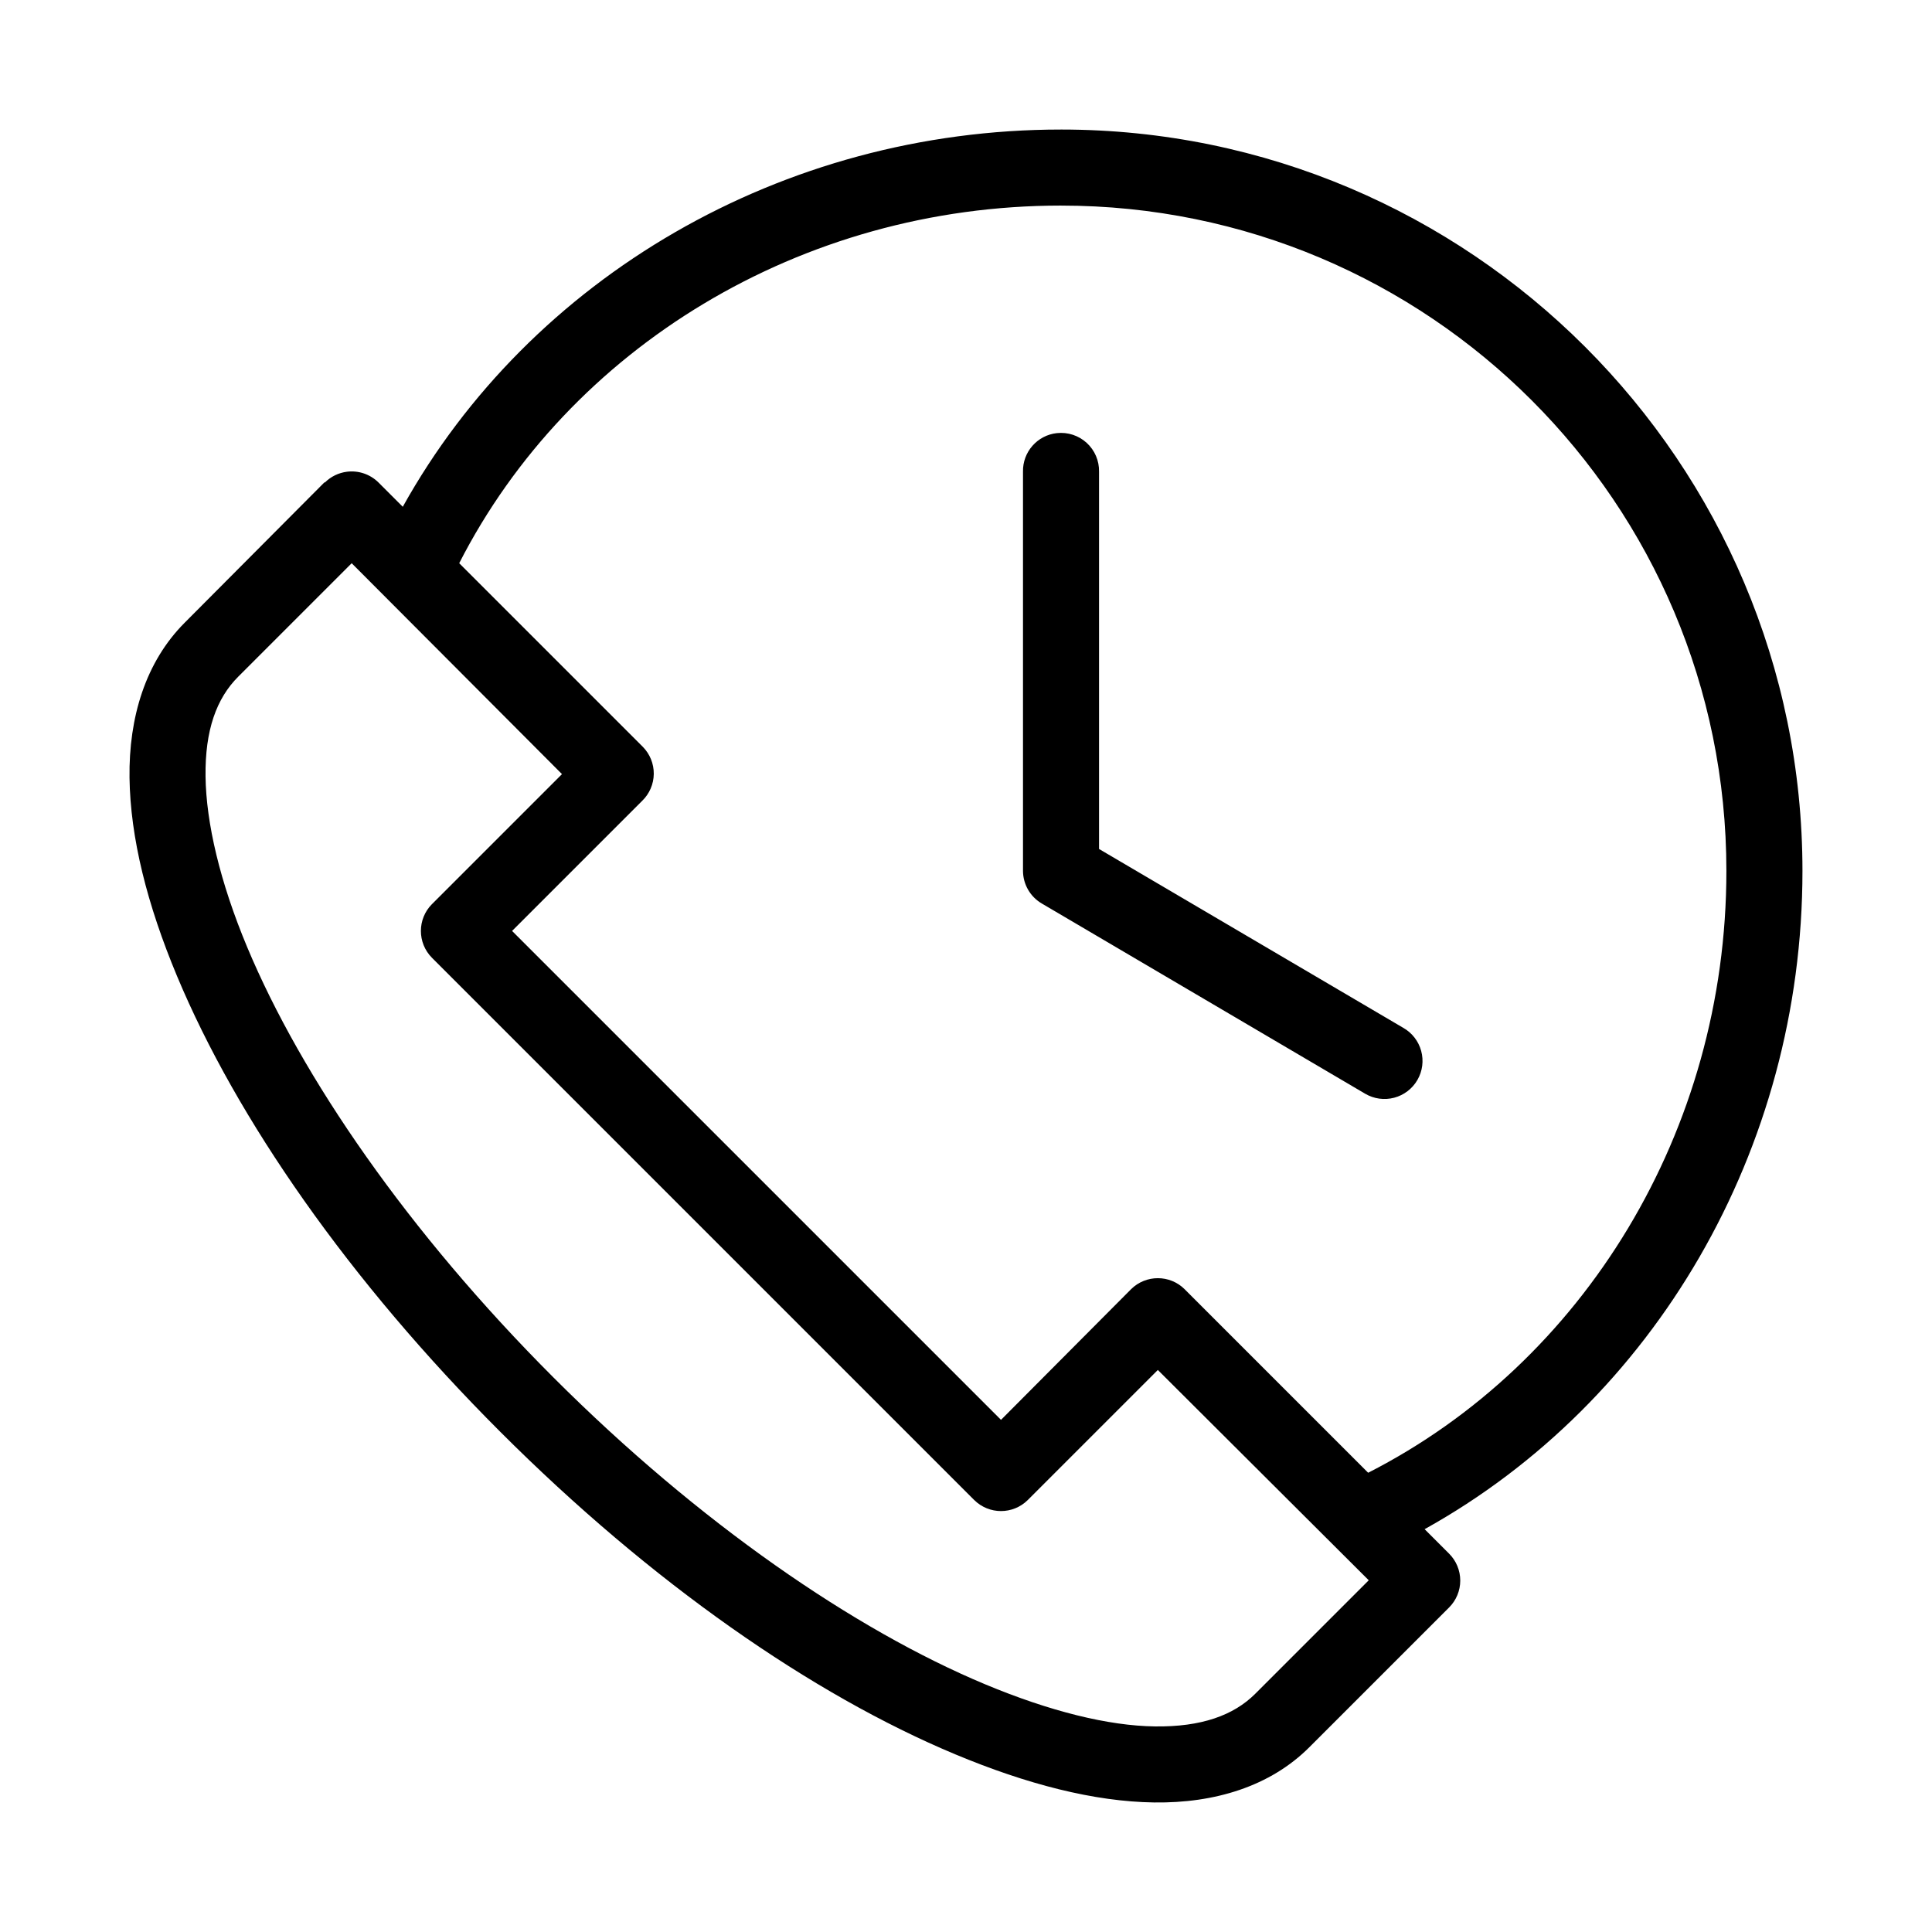
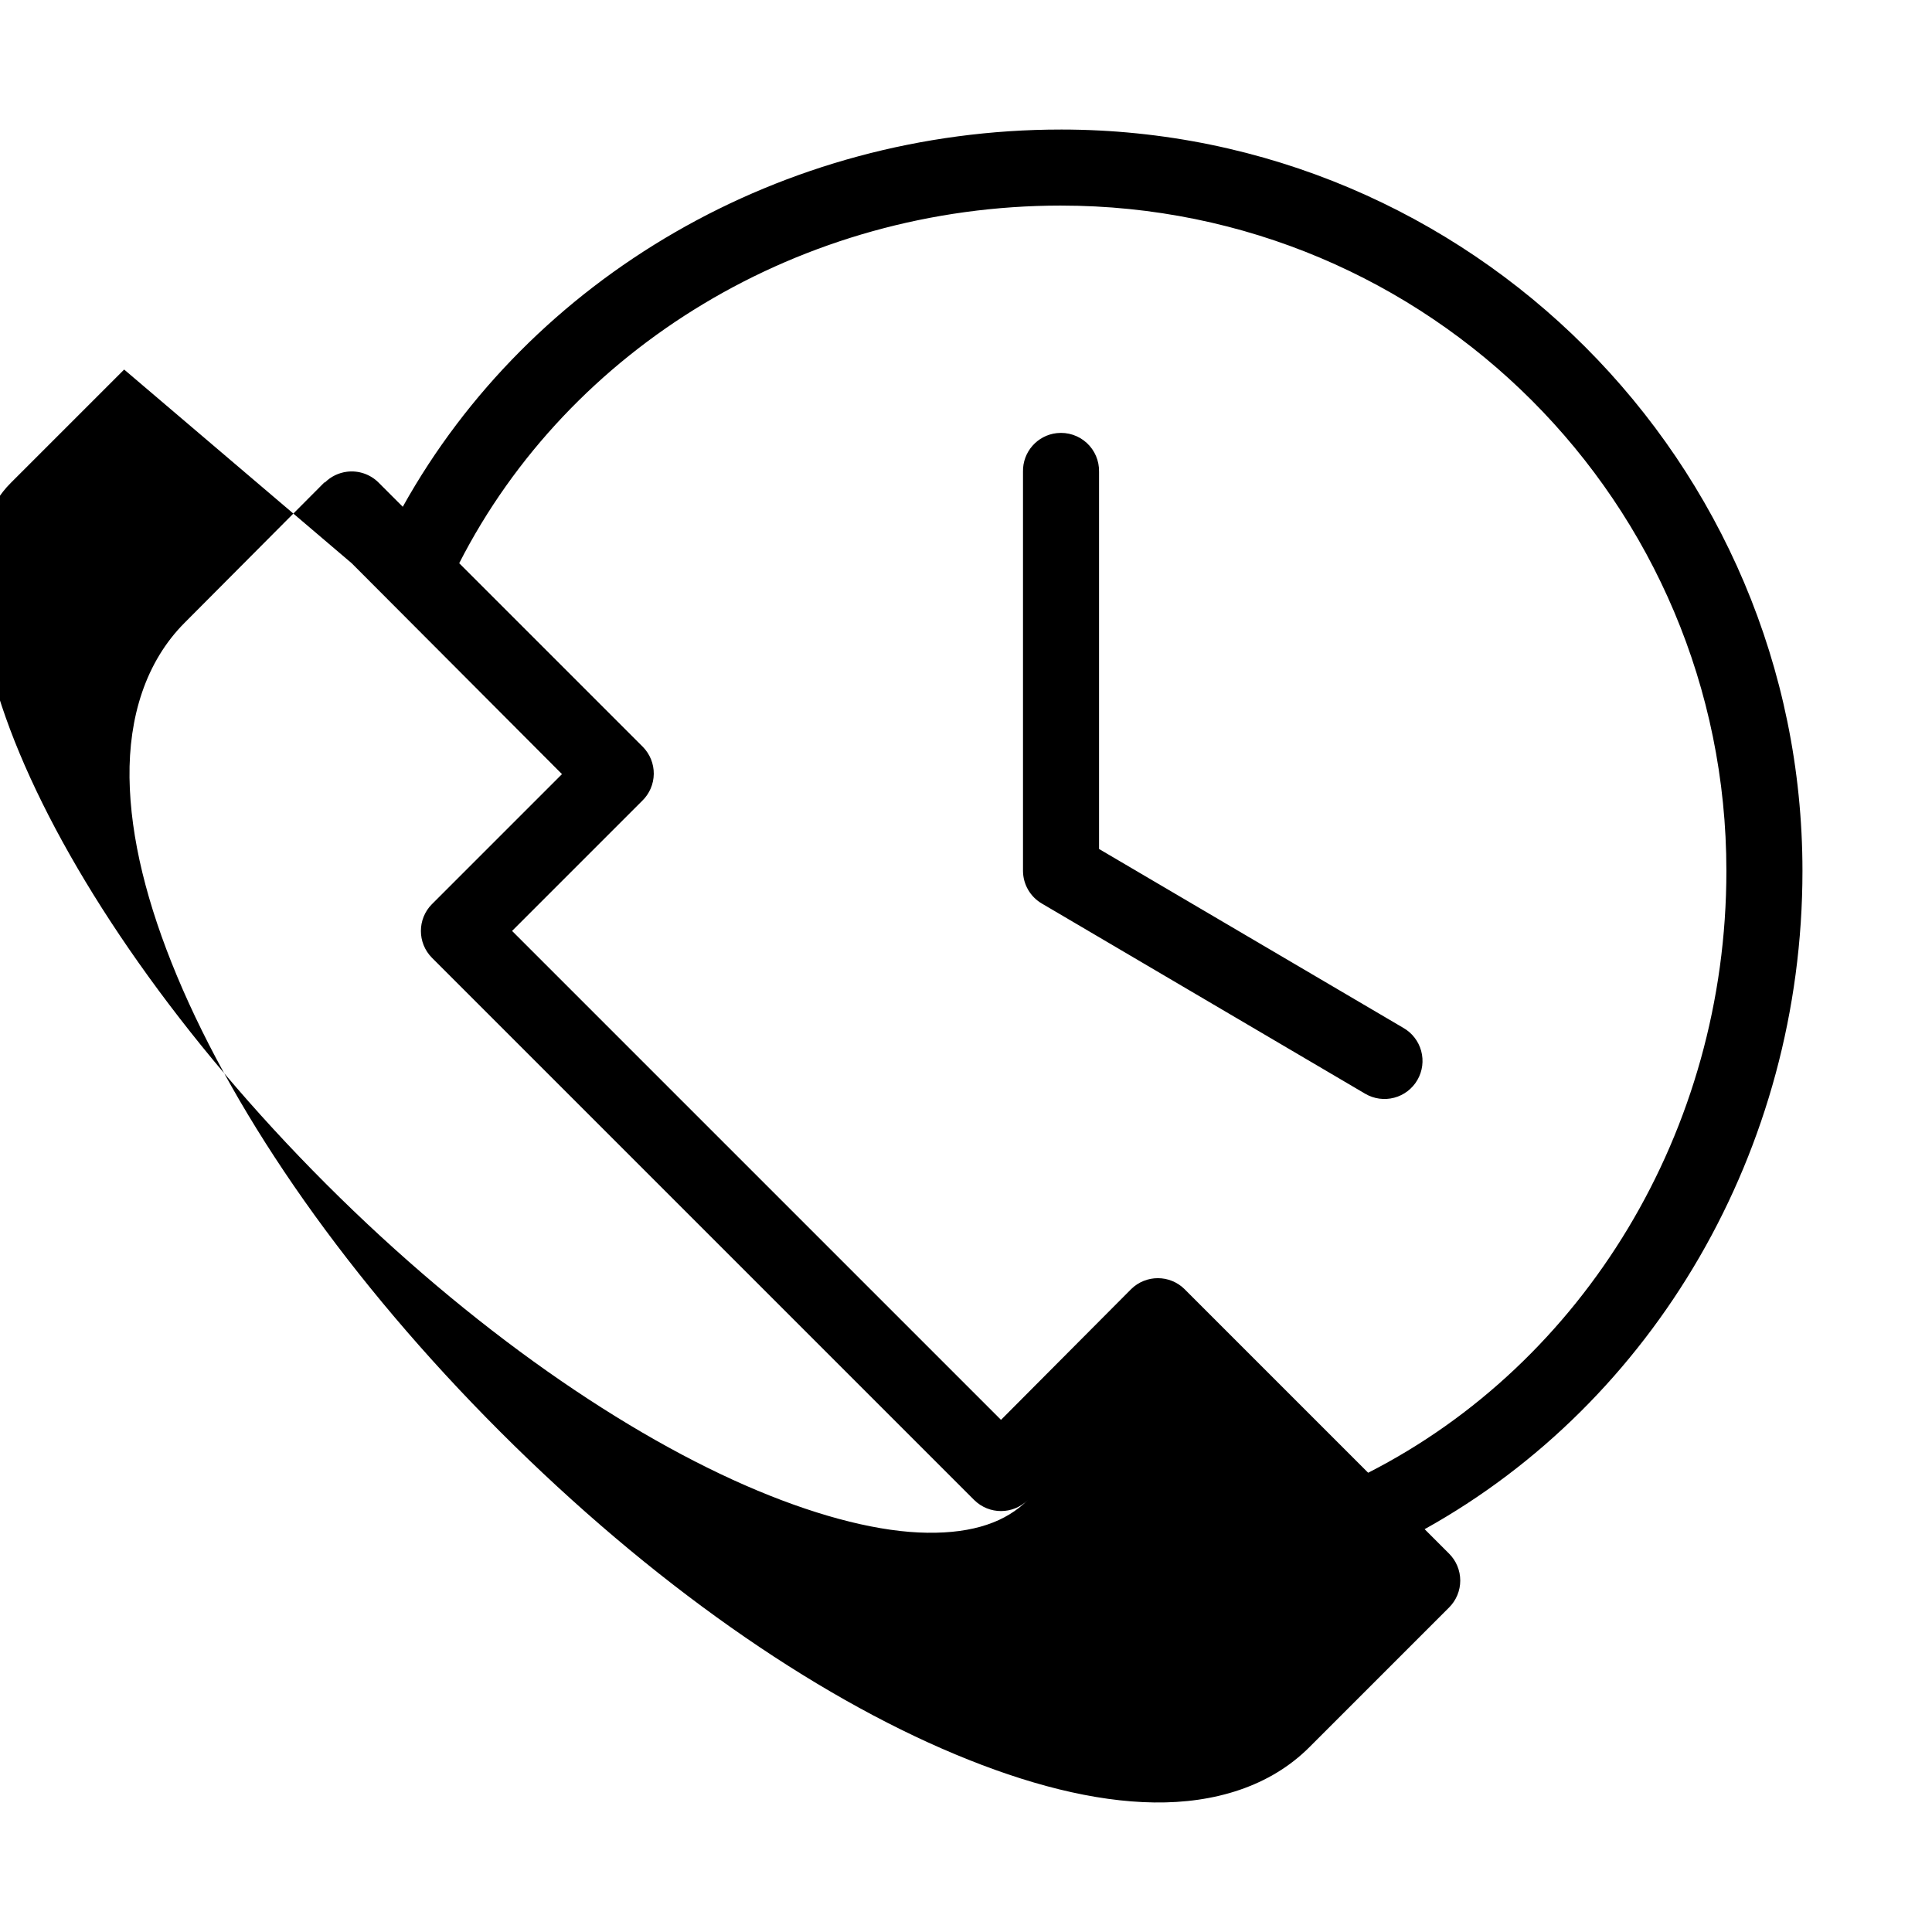
<svg xmlns="http://www.w3.org/2000/svg" fill="#000000" width="800px" height="800px" version="1.1" viewBox="144 144 512 512">
-   <path d="m425.18 178.33c-73.961 0-140.66 39.27-174.44 99.973l-6.453-6.453v-0.004c-2.199-2.172-5.277-3.219-8.344-2.832-2.203 0.277-4.25 1.273-5.824 2.832h-0.16l-36.996 37.156c-10.398 10.398-14.852 25.113-14.641 41.09 0.211 15.977 4.688 33.66 12.594 52.586 15.816 37.848 45.555 80.668 85.645 120.75 40.09 40.09 82.746 69.676 120.6 85.488 18.926 7.906 36.762 12.543 52.742 12.754 15.977 0.211 30.691-4.242 41.09-14.641l37-37c1.914-1.895 2.988-4.473 2.988-7.164s-1.074-5.269-2.988-7.164l-6.453-6.453c60.754-33.766 100.13-100.45 100.13-174.44 0-108.39-88.086-196.48-196.48-196.48zm0 20.152c97.504 0 176.33 78.828 176.33 176.33 0 68.988-37.879 130.4-94.934 159.48l-48.648-48.648v-0.004c-3.926-3.879-10.246-3.879-14.172 0l-34.48 34.637-129.57-129.57 34.48-34.48c1.934-1.871 3.039-4.438 3.07-7.129 0.027-2.691-1.02-5.281-2.914-7.195l-48.648-48.648c29.105-57.008 90.527-94.777 159.48-94.777zm-1.102 60.297c-5.191 0.57-9.086 5.012-8.973 10.234v105.8c0.023 3.578 1.941 6.871 5.039 8.66l85.645 50.379c2.32 1.363 5.086 1.742 7.684 1.055 2.602-0.688 4.816-2.383 6.16-4.715 1.344-2.328 1.703-5.098 0.992-7.691-0.707-2.594-2.418-4.797-4.758-6.121l-80.609-47.391v-99.973c0.062-2.902-1.129-5.691-3.269-7.648-2.141-1.961-5.023-2.902-7.91-2.586zm-186.88 34.48 55.734 55.891-34.48 34.48v-0.004c-3.879 3.926-3.879 10.246 0 14.172l143.74 143.74v-0.004c3.926 3.883 10.242 3.883 14.168 0l34.48-34.48 55.891 55.734-30.07 30.07c-5.742 5.742-14.309 8.82-26.605 8.66-12.297-0.16-27.77-3.969-45.027-11.18-34.512-14.422-75.781-42.719-114.3-81.238s-66.816-79.633-81.238-114.14c-7.211-17.254-10.859-32.887-11.02-45.184-0.16-12.297 2.918-20.707 8.66-26.449l30.07-30.07z" />
+   <path d="m425.18 178.33c-73.961 0-140.66 39.27-174.44 99.973l-6.453-6.453v-0.004c-2.199-2.172-5.277-3.219-8.344-2.832-2.203 0.277-4.25 1.273-5.824 2.832h-0.16l-36.996 37.156c-10.398 10.398-14.852 25.113-14.641 41.09 0.211 15.977 4.688 33.66 12.594 52.586 15.816 37.848 45.555 80.668 85.645 120.75 40.09 40.09 82.746 69.676 120.6 85.488 18.926 7.906 36.762 12.543 52.742 12.754 15.977 0.211 30.691-4.242 41.09-14.641l37-37c1.914-1.895 2.988-4.473 2.988-7.164s-1.074-5.269-2.988-7.164l-6.453-6.453c60.754-33.766 100.13-100.45 100.13-174.44 0-108.39-88.086-196.48-196.48-196.48zm0 20.152c97.504 0 176.33 78.828 176.33 176.33 0 68.988-37.879 130.4-94.934 159.48l-48.648-48.648v-0.004c-3.926-3.879-10.246-3.879-14.172 0l-34.48 34.637-129.57-129.57 34.48-34.48c1.934-1.871 3.039-4.438 3.07-7.129 0.027-2.691-1.02-5.281-2.914-7.195l-48.648-48.648c29.105-57.008 90.527-94.777 159.48-94.777zm-1.102 60.297c-5.191 0.57-9.086 5.012-8.973 10.234v105.8c0.023 3.578 1.941 6.871 5.039 8.66l85.645 50.379c2.32 1.363 5.086 1.742 7.684 1.055 2.602-0.688 4.816-2.383 6.16-4.715 1.344-2.328 1.703-5.098 0.992-7.691-0.707-2.594-2.418-4.797-4.758-6.121l-80.609-47.391v-99.973c0.062-2.902-1.129-5.691-3.269-7.648-2.141-1.961-5.023-2.902-7.91-2.586zm-186.88 34.48 55.734 55.891-34.48 34.48v-0.004c-3.879 3.926-3.879 10.246 0 14.172l143.74 143.74v-0.004c3.926 3.883 10.242 3.883 14.168 0c-5.742 5.742-14.309 8.82-26.605 8.66-12.297-0.16-27.77-3.969-45.027-11.18-34.512-14.422-75.781-42.719-114.3-81.238s-66.816-79.633-81.238-114.14c-7.211-17.254-10.859-32.887-11.02-45.184-0.16-12.297 2.918-20.707 8.66-26.449l30.07-30.07z" />
</svg>